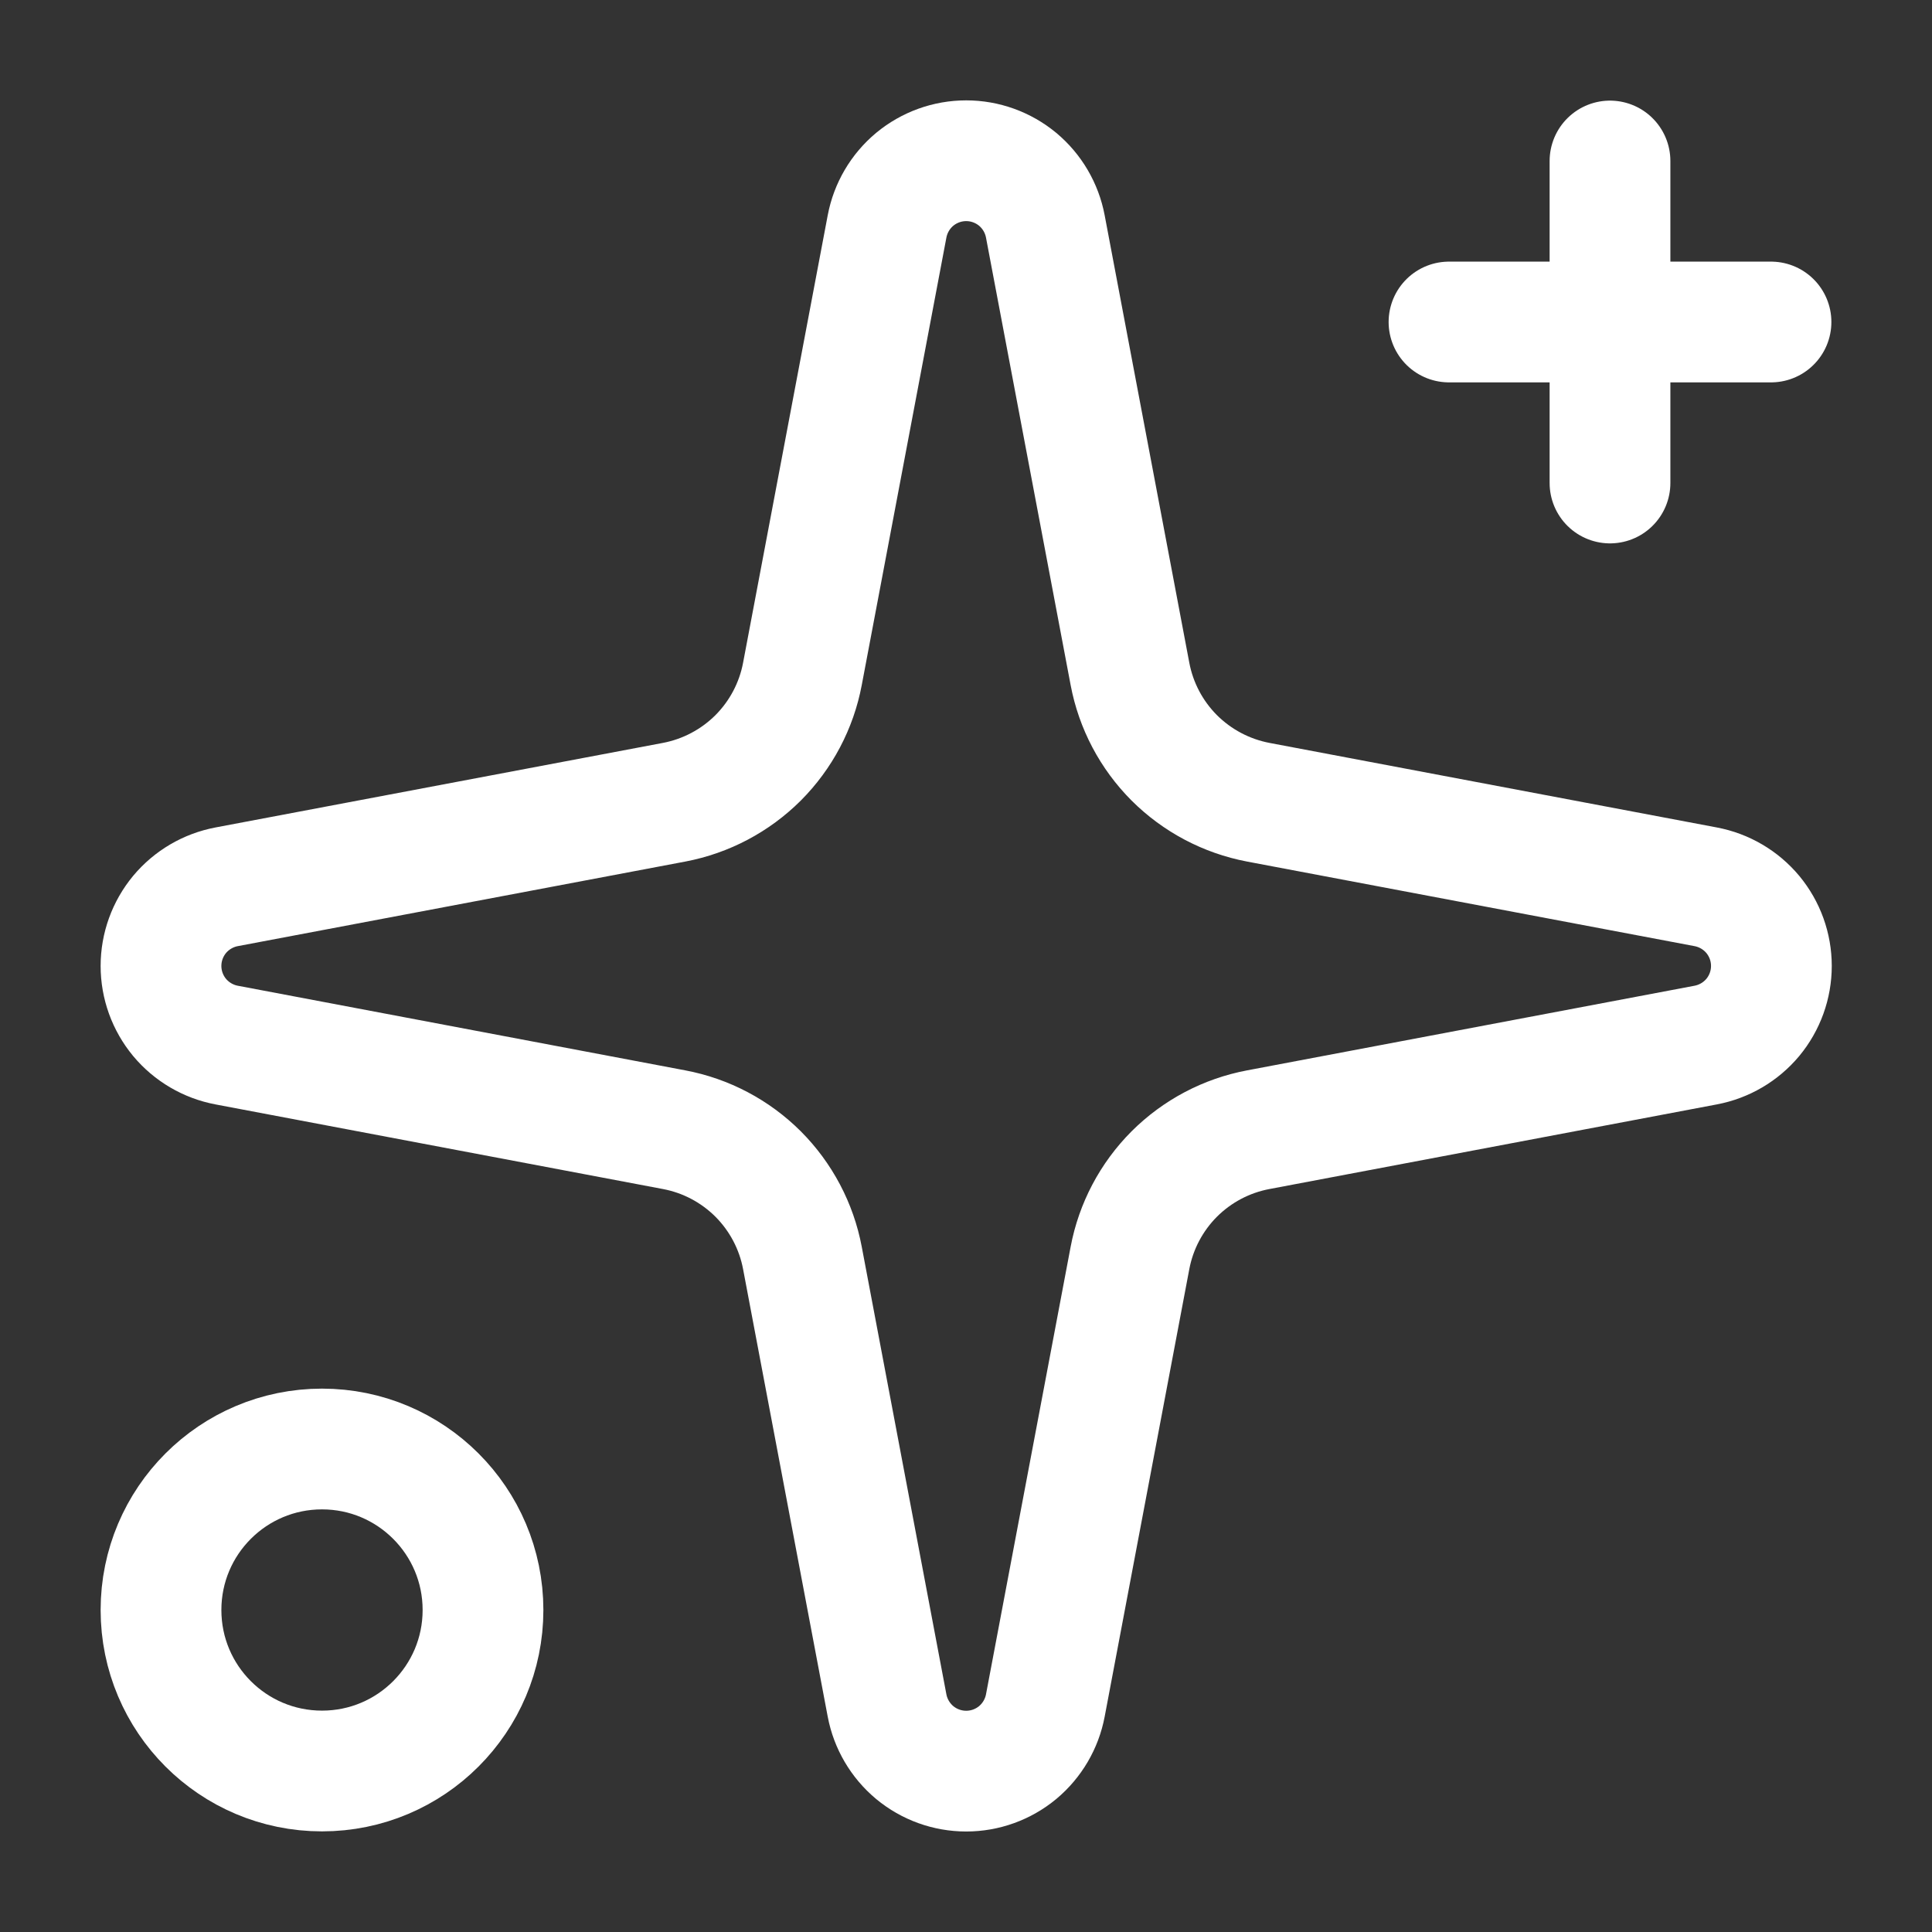
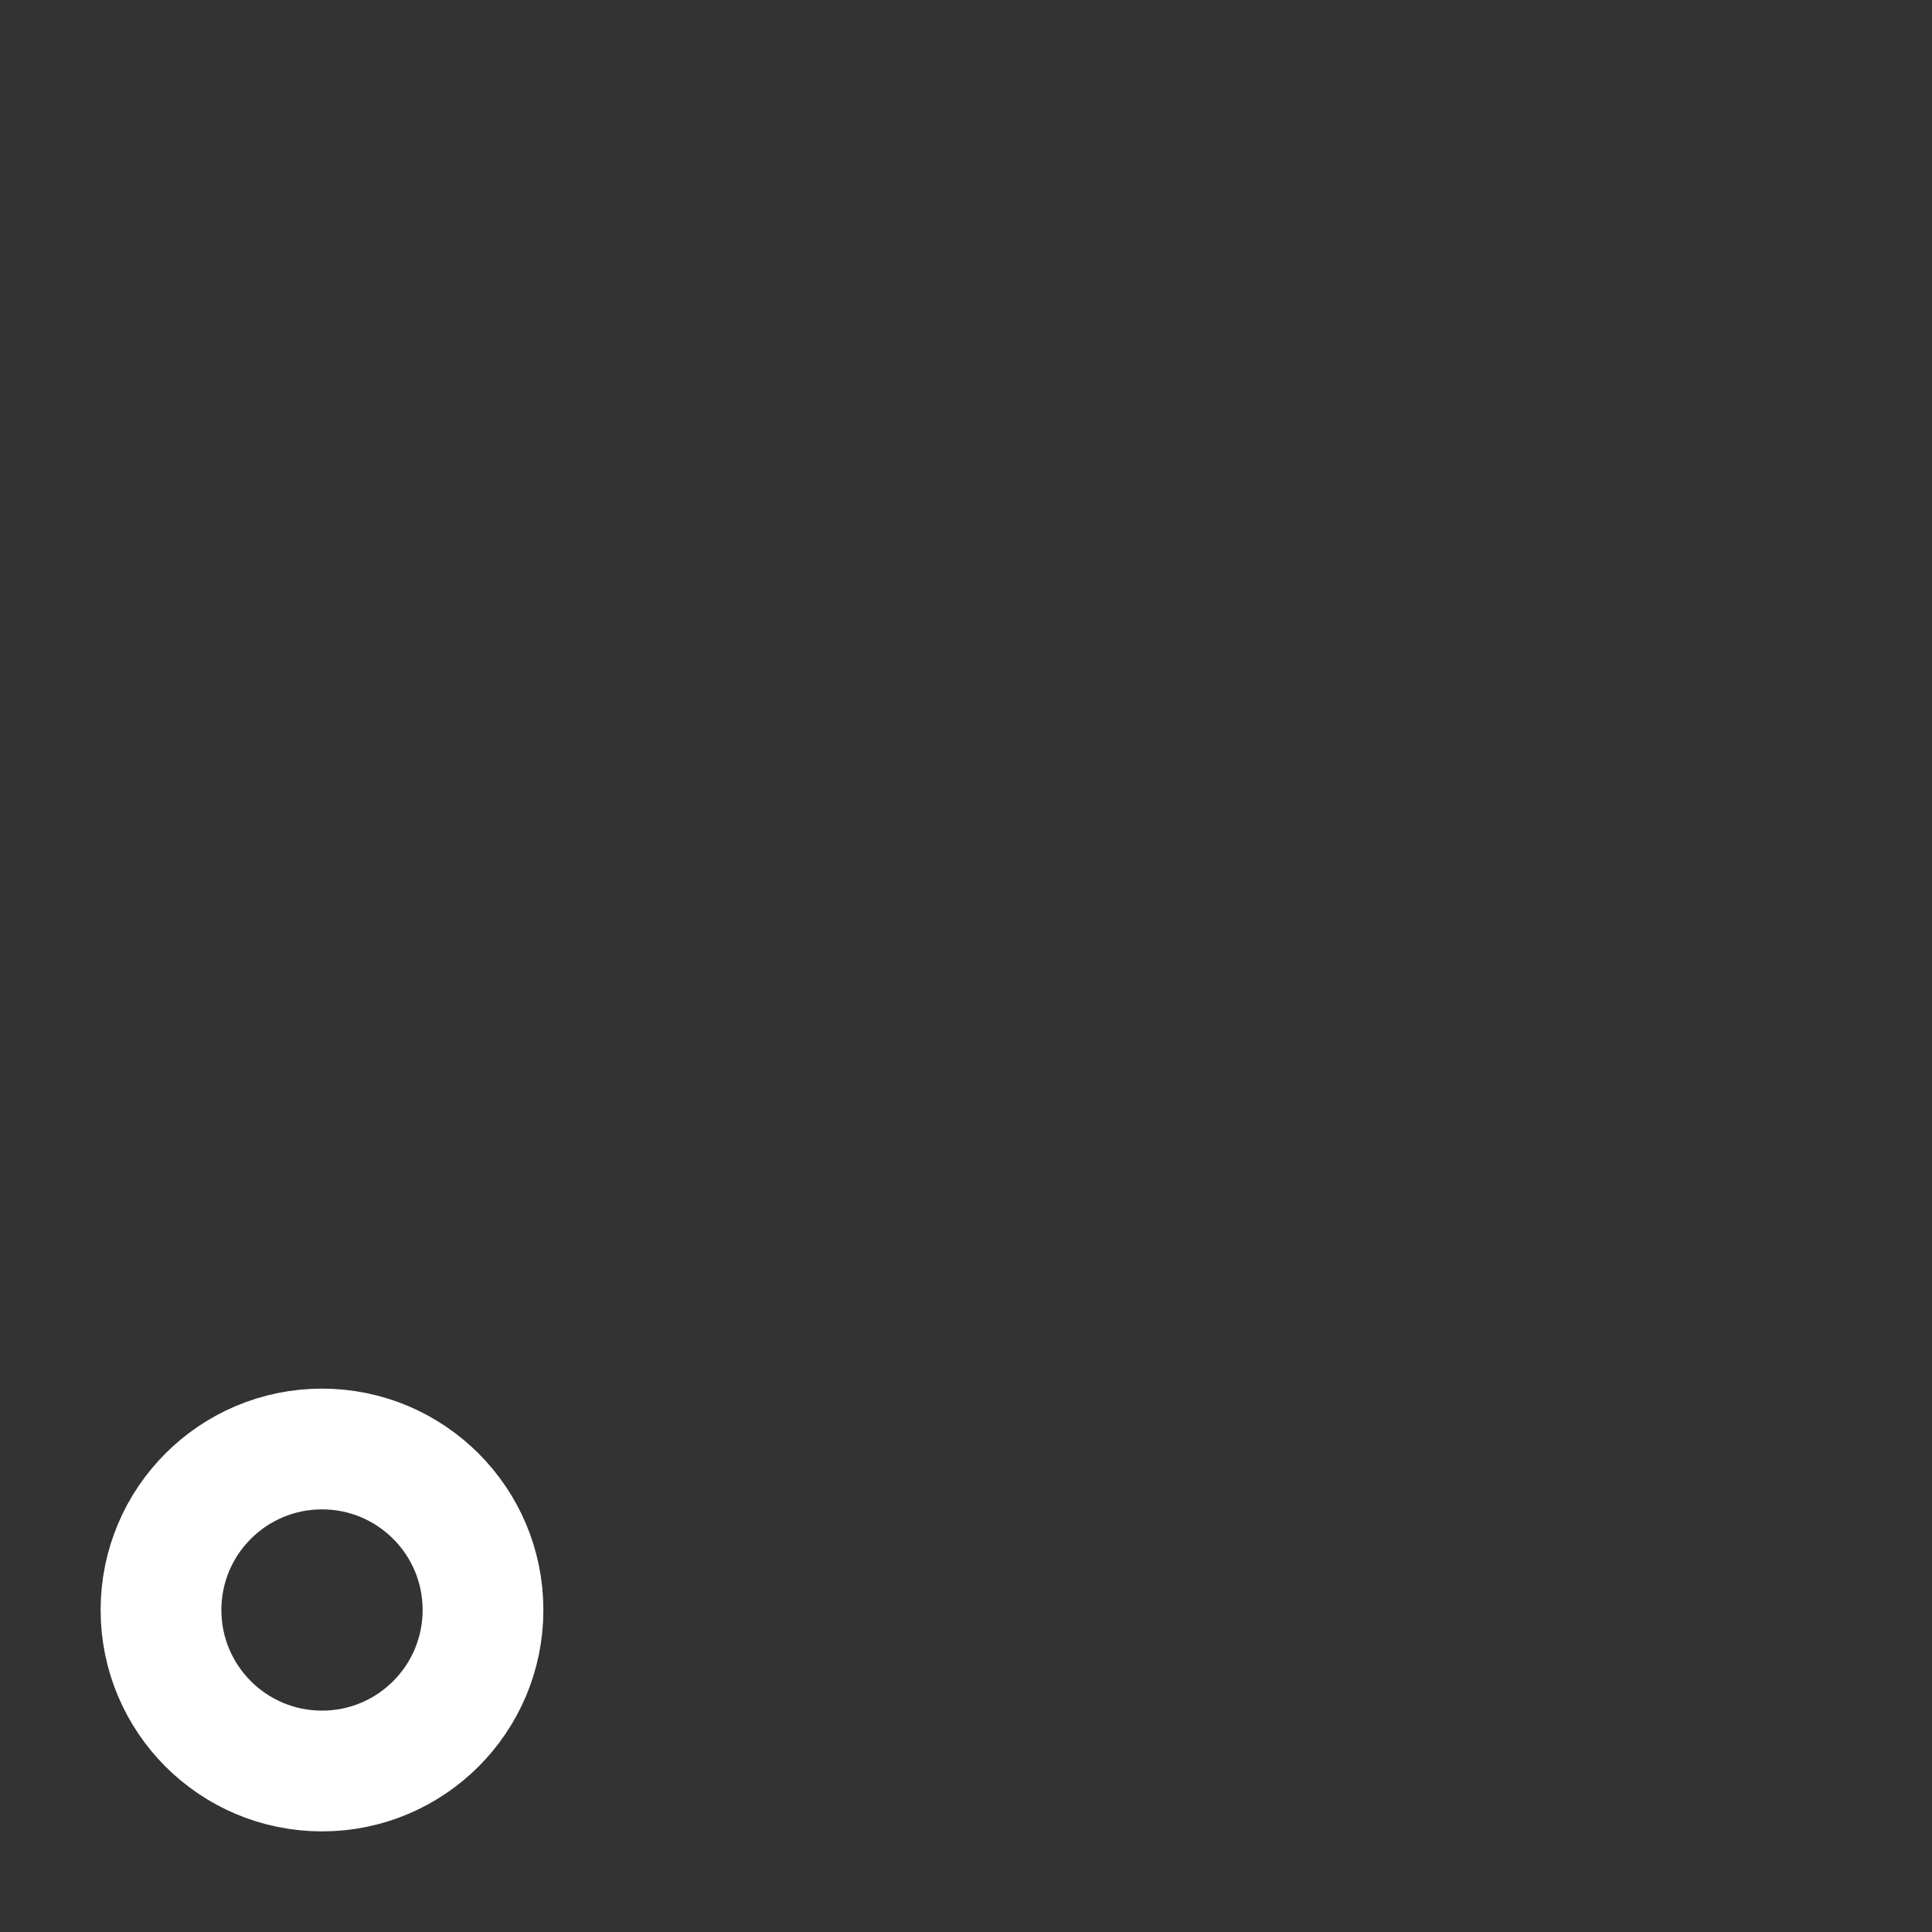
<svg xmlns="http://www.w3.org/2000/svg" width="30" height="30" viewBox="0 0 30 30" fill="none">
  <rect x="0" y="0" width="30" height="30" fill="#333333" stroke="none" />
-   <path d="M13.774 3.517C13.828 3.23 13.98 2.971 14.204 2.784C14.429 2.598 14.711 2.496 15.003 2.496C15.295 2.496 15.577 2.598 15.802 2.784C16.026 2.971 16.178 3.23 16.232 3.517L17.546 10.464C17.639 10.958 17.879 11.412 18.234 11.768C18.59 12.123 19.044 12.363 19.538 12.457L26.485 13.77C26.772 13.824 27.031 13.976 27.218 14.2C27.404 14.425 27.506 14.707 27.506 14.999C27.506 15.291 27.404 15.573 27.218 15.798C27.031 16.022 26.772 16.174 26.485 16.228L19.538 17.542C19.044 17.635 18.59 17.875 18.234 18.23C17.879 18.586 17.639 19.04 17.546 19.534L16.232 26.482C16.178 26.768 16.026 27.027 15.802 27.214C15.577 27.4 15.295 27.502 15.003 27.502C14.711 27.502 14.429 27.4 14.204 27.214C13.98 27.027 13.828 26.768 13.774 26.482L12.46 19.534C12.367 19.04 12.127 18.586 11.772 18.23C11.416 17.875 10.962 17.635 10.468 17.542L3.52 16.228C3.234 16.174 2.975 16.022 2.788 15.798C2.602 15.573 2.5 15.291 2.5 14.999C2.5 14.707 2.602 14.425 2.788 14.2C2.975 13.976 3.234 13.824 3.52 13.77L10.468 12.457C10.962 12.363 11.416 12.123 11.772 11.768C12.127 11.412 12.367 10.958 12.46 10.464L13.774 3.517Z" stroke="white" stroke-width="1.875" stroke-linecap="round" stroke-linejoin="round" />
-   <path d="M25 2.5V7.5" stroke="white" stroke-width="1.875" stroke-linecap="round" stroke-linejoin="round" />
-   <path d="M27.5 5H22.5" stroke="white" stroke-width="1.875" stroke-linecap="round" stroke-linejoin="round" />
  <path d="M5 27.5C6.381 27.5 7.5 26.381 7.5 25C7.5 23.619 6.381 22.5 5 22.5C3.619 22.5 2.5 23.619 2.5 25C2.5 26.381 3.619 27.5 5 27.5Z" stroke="white" stroke-width="1.875" stroke-linecap="round" stroke-linejoin="round" />
</svg>